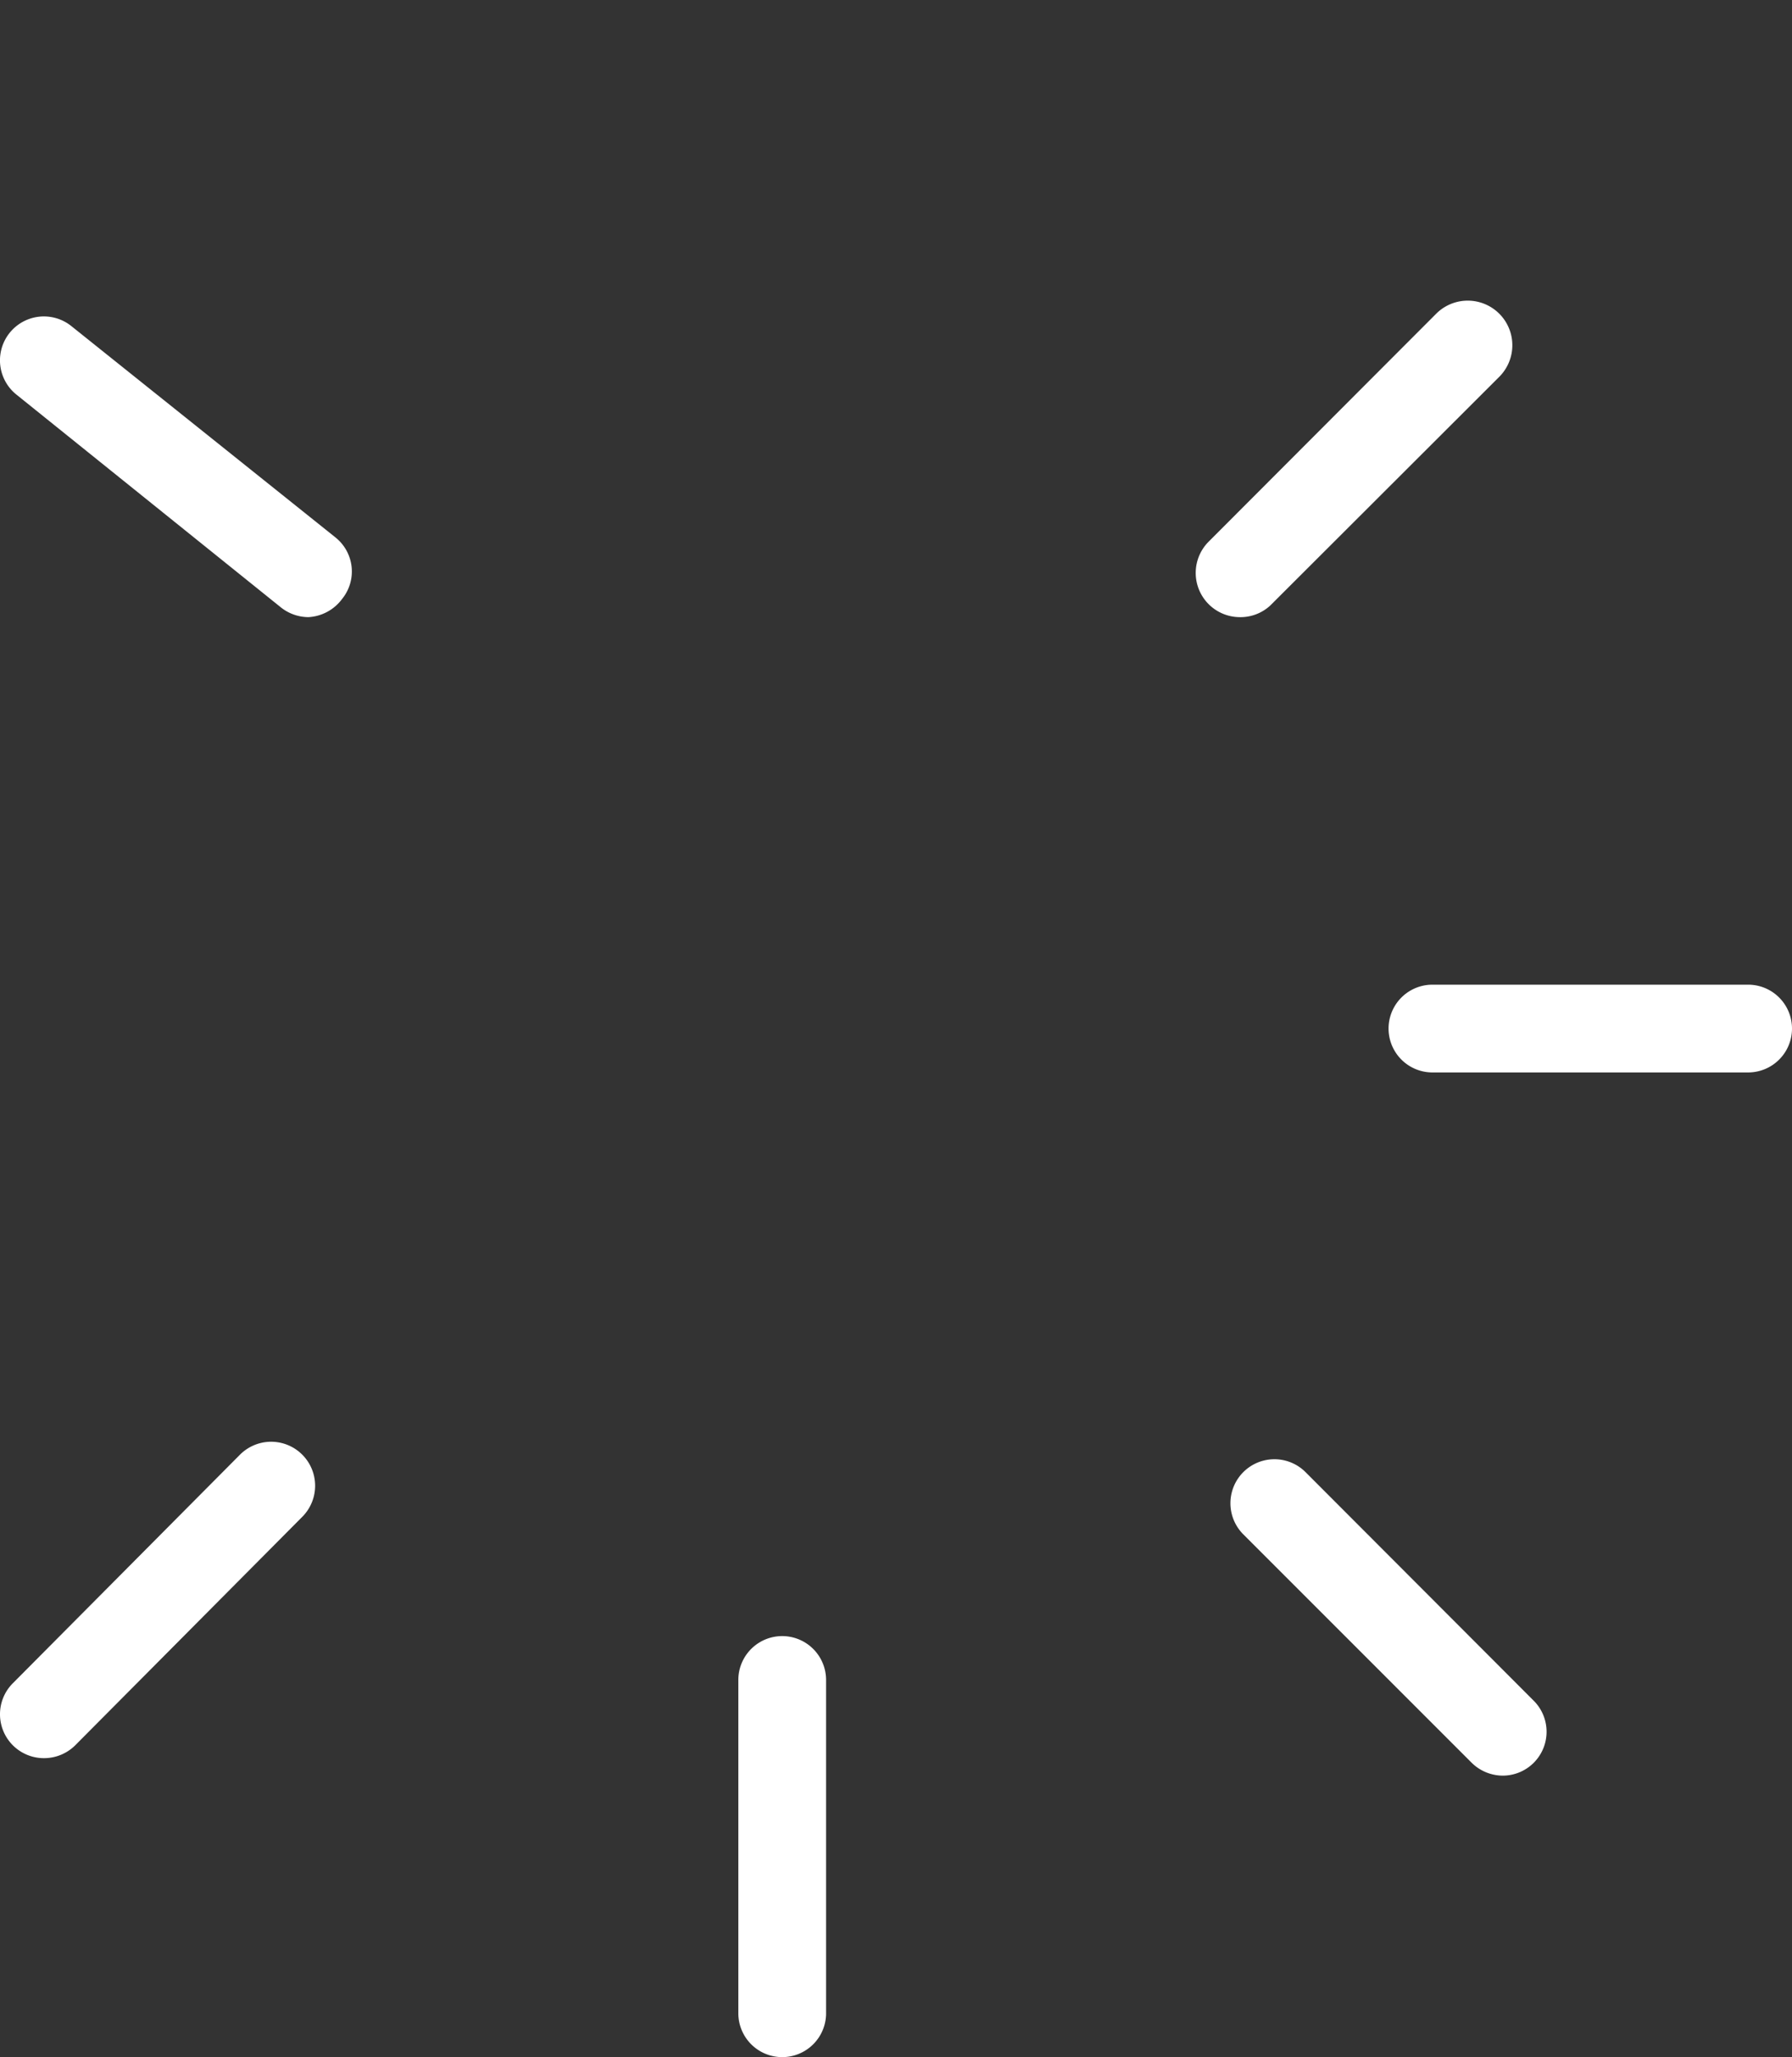
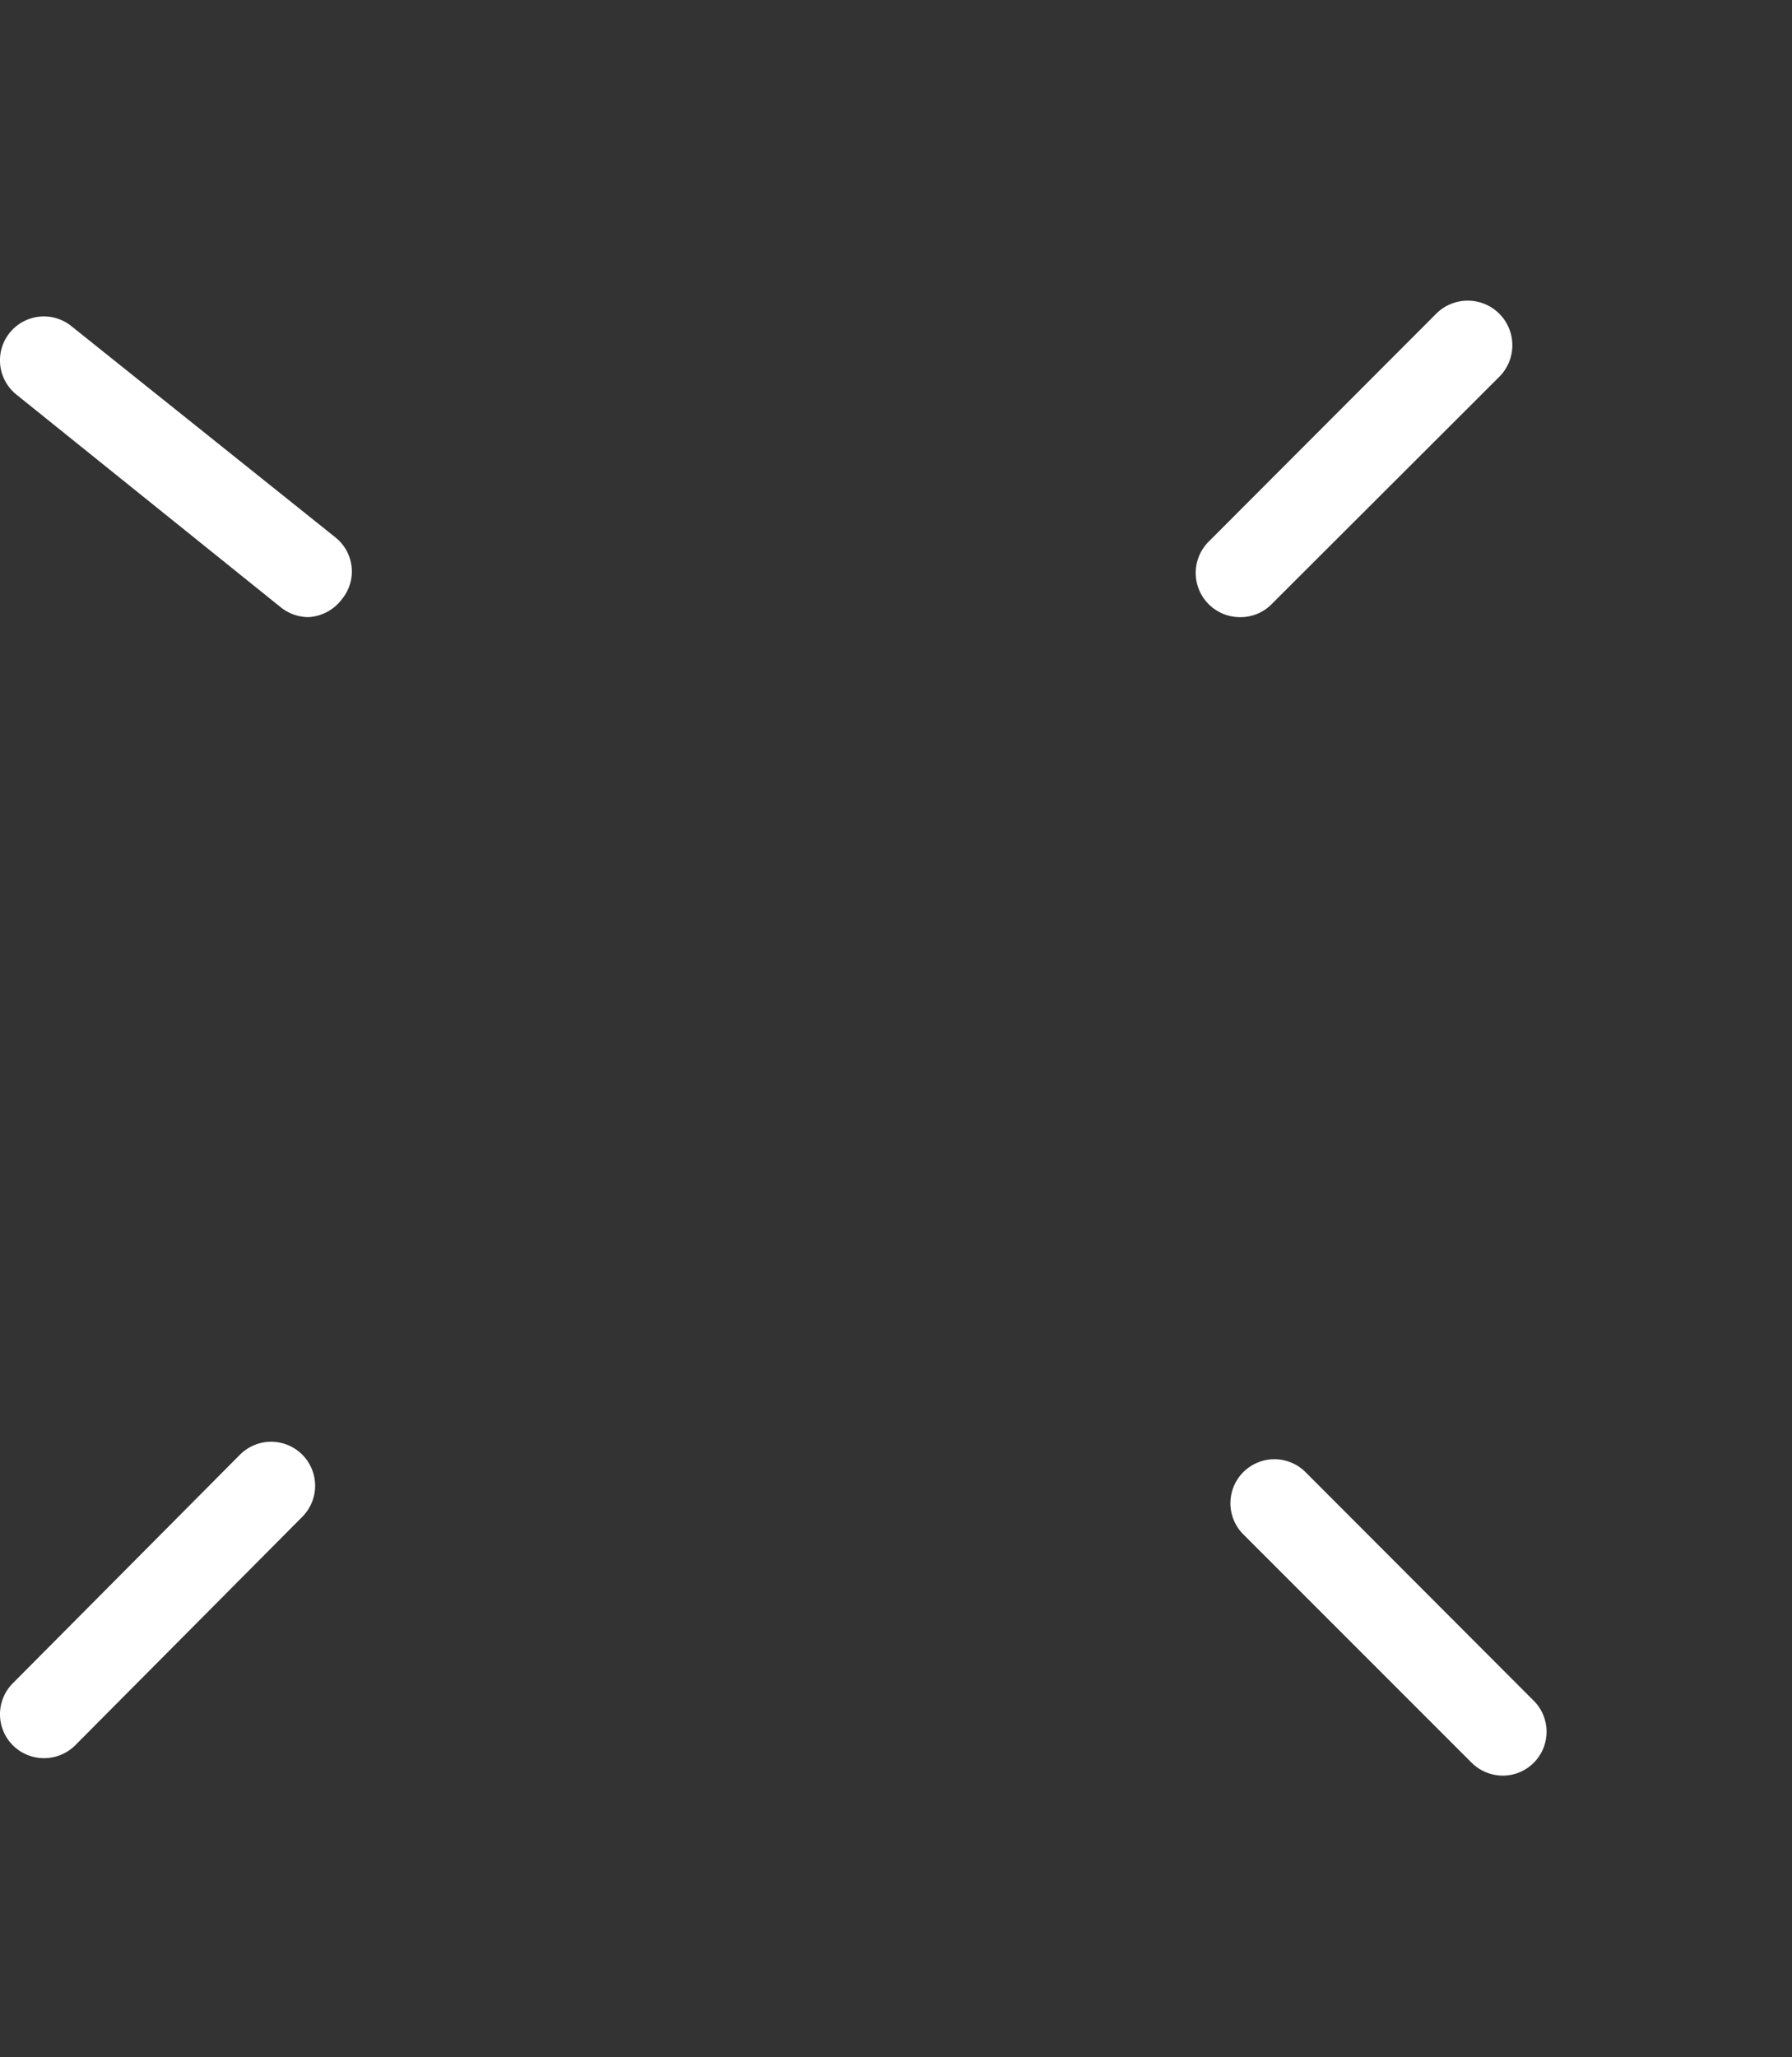
<svg xmlns="http://www.w3.org/2000/svg" width="52.28" height="60" viewBox="0 0 52.28 60">
  <rect x="0" y="0" width="52.28" height="60" fill="#333333" stroke="none" />
  <g id="Layer_2" data-name="Layer 2">
    <g id="Layer_1-2" data-name="Layer 1">
      <g id="Layer_1-2-2" data-name="Layer 1-2">
        <path d="M9 18a1.3 1.3 0 0 1-.8-.28L.48 11.51a1.28 1.28 0 0 1 1.6-2l7.7 6.16a1.27 1.27 0 0 1 .2 1.8A1.31 1.31 0 0 1 9 18zm34.85 33.79a1.3 1.3 0 0 1-.91-.37l-6.67-6.67a1.28 1.28 0 1 1 1.82-1.81l6.66 6.67a1.28 1.28 0 0 1-.9 2.18zM36.15 18a1.29 1.29 0 0 1-.9-2.19l6.66-6.67A1.29 1.29 0 0 1 43.73 11l-6.67 6.66a1.28 1.28 0 0 1-.91.34zM1.28 51.28a1.28 1.28 0 0 1-.92-2.17L7 42.43a1.28 1.28 0 1 1 1.82 1.81l-6.63 6.67a1.29 1.29 0 0 1-.91.37z" fill="#fff" />
        <path d="M22.82 12.31A1.28 1.28 0 0 1 21.54 11V1.28a1.28 1.28 0 0 1 2.56 0V11a1.28 1.28 0 0 1-1.25 1.31z" fill="none" />
-         <path d="M22.82 60a1.28 1.28 0 0 1-1.28-1.28V49a1.28 1.28 0 0 1 2.56 0v9.75A1.28 1.28 0 0 1 22.82 60zM51 31.28h-9.21a1.28 1.28 0 1 1 0-2.56H51a1.28 1.28 0 0 1 0 2.56z" fill="#fff" />
      </g>
    </g>
  </g>
</svg>